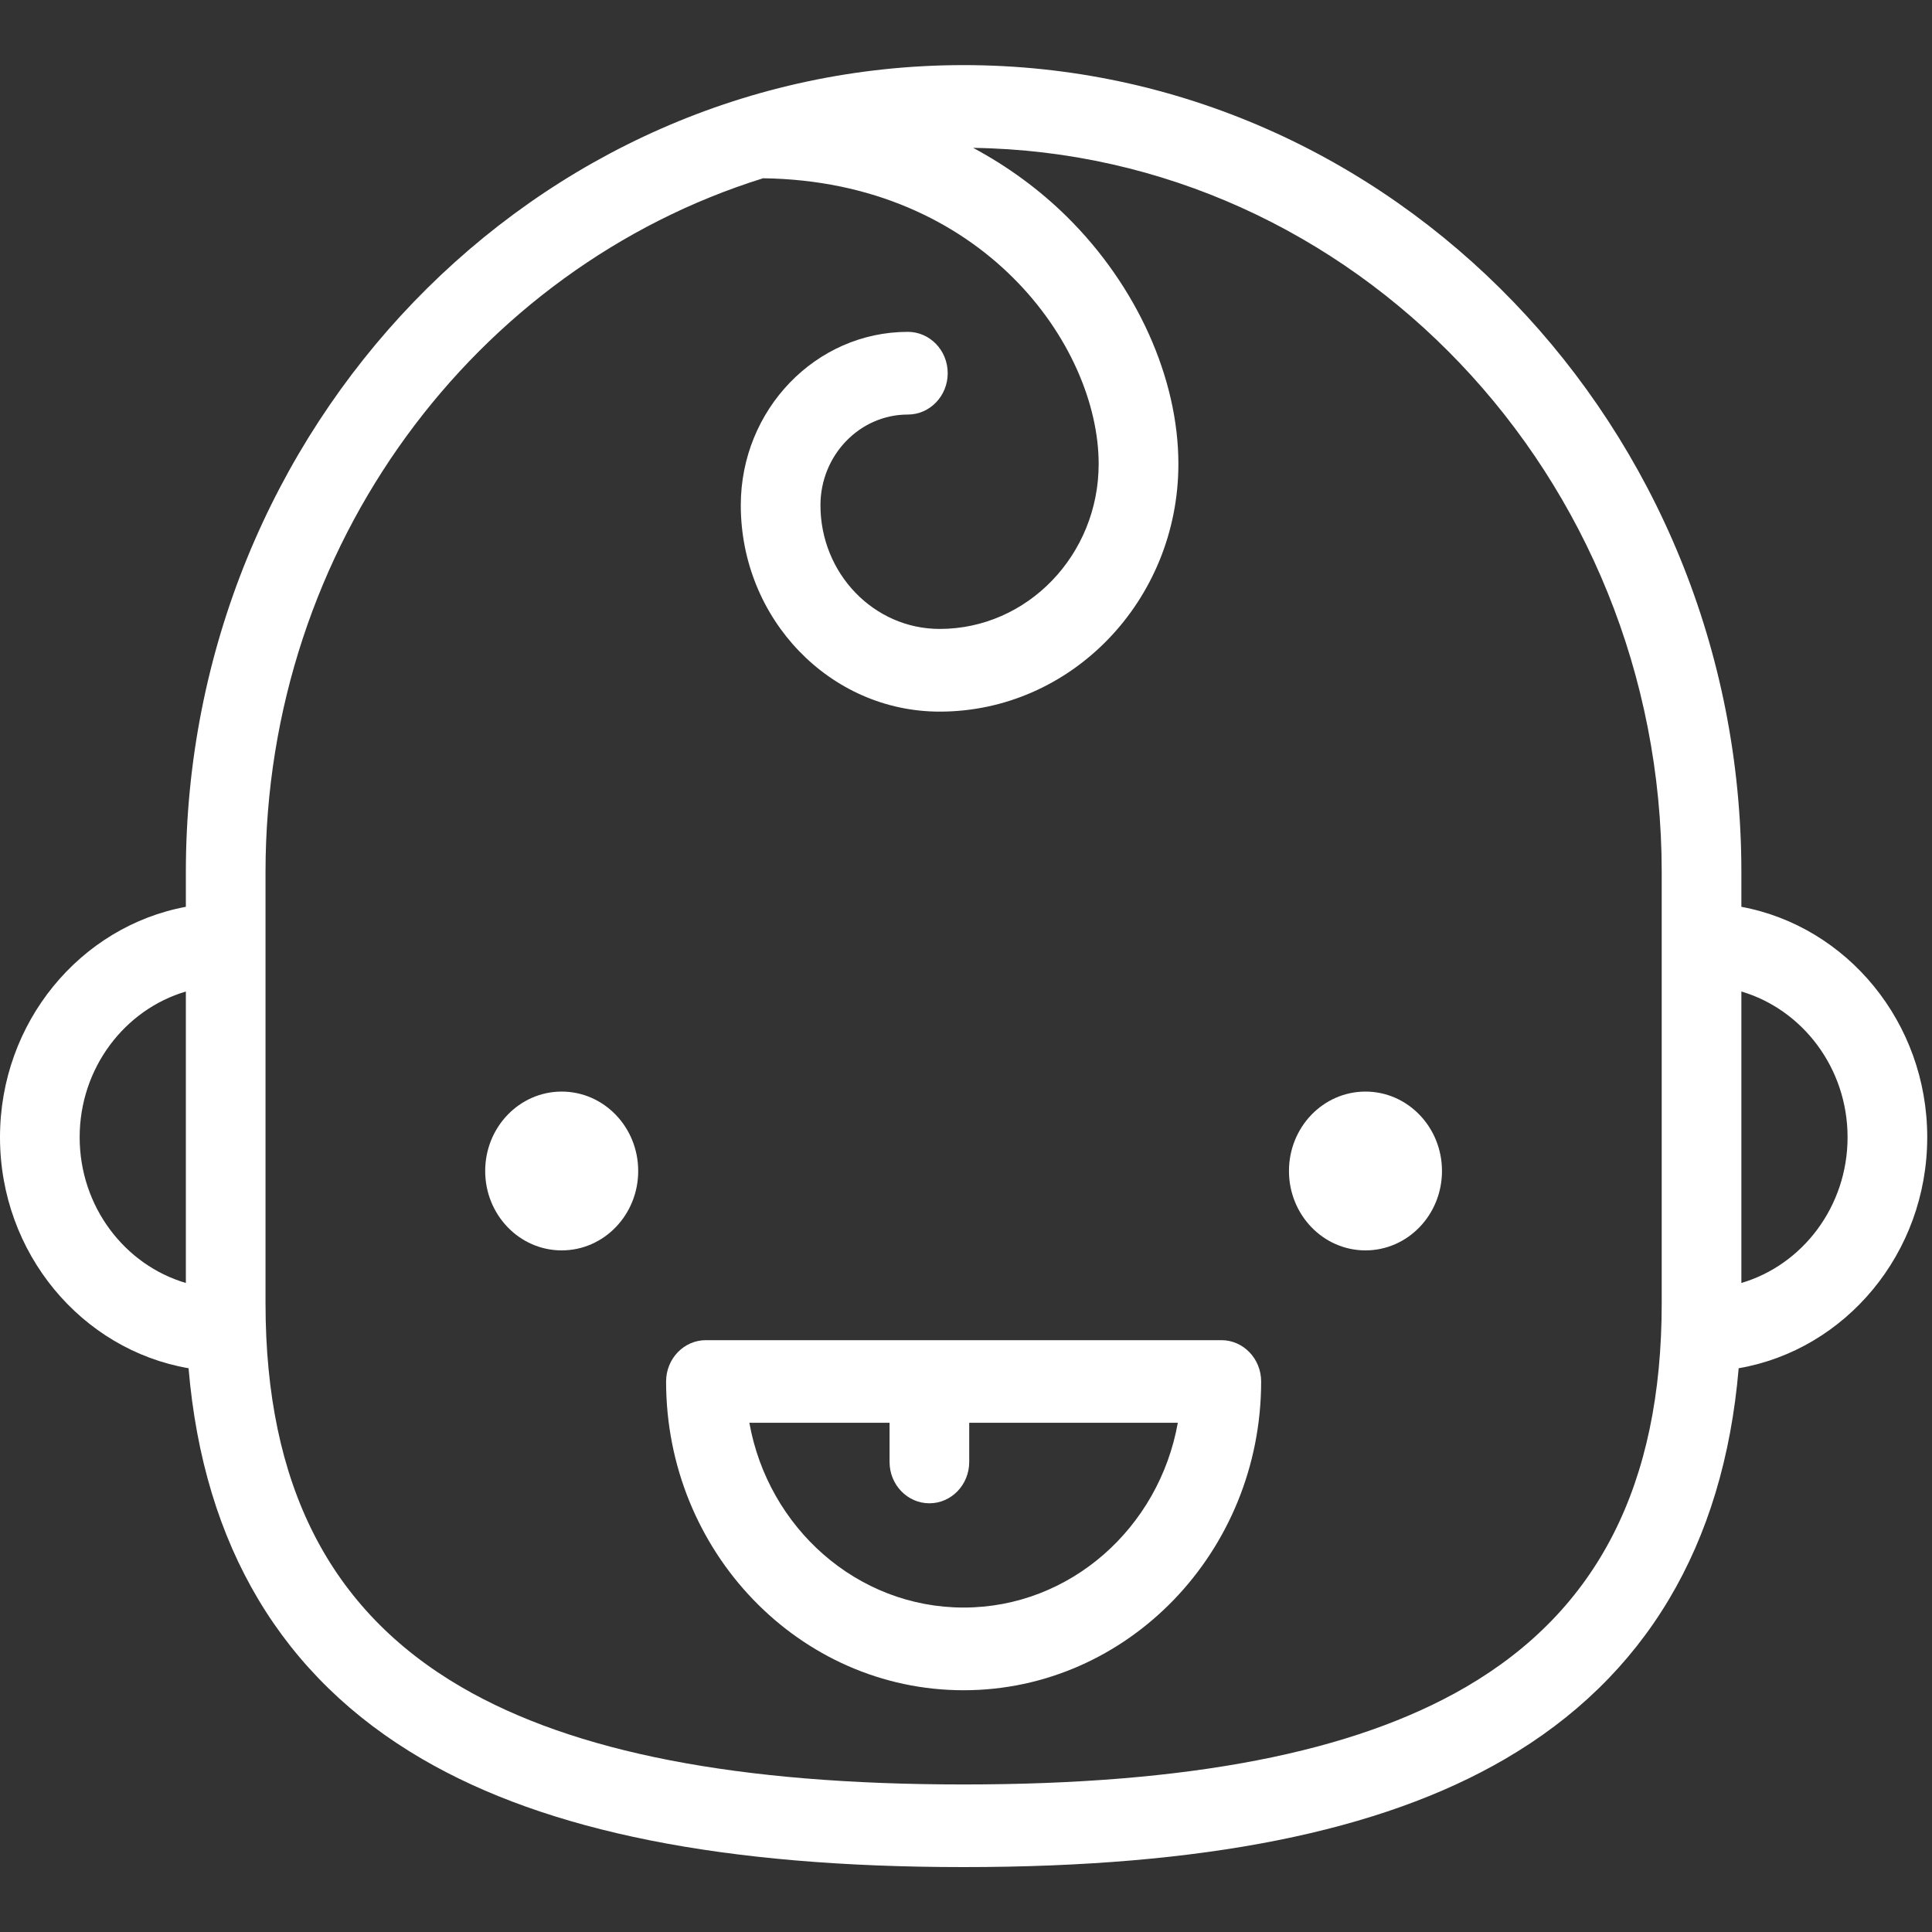
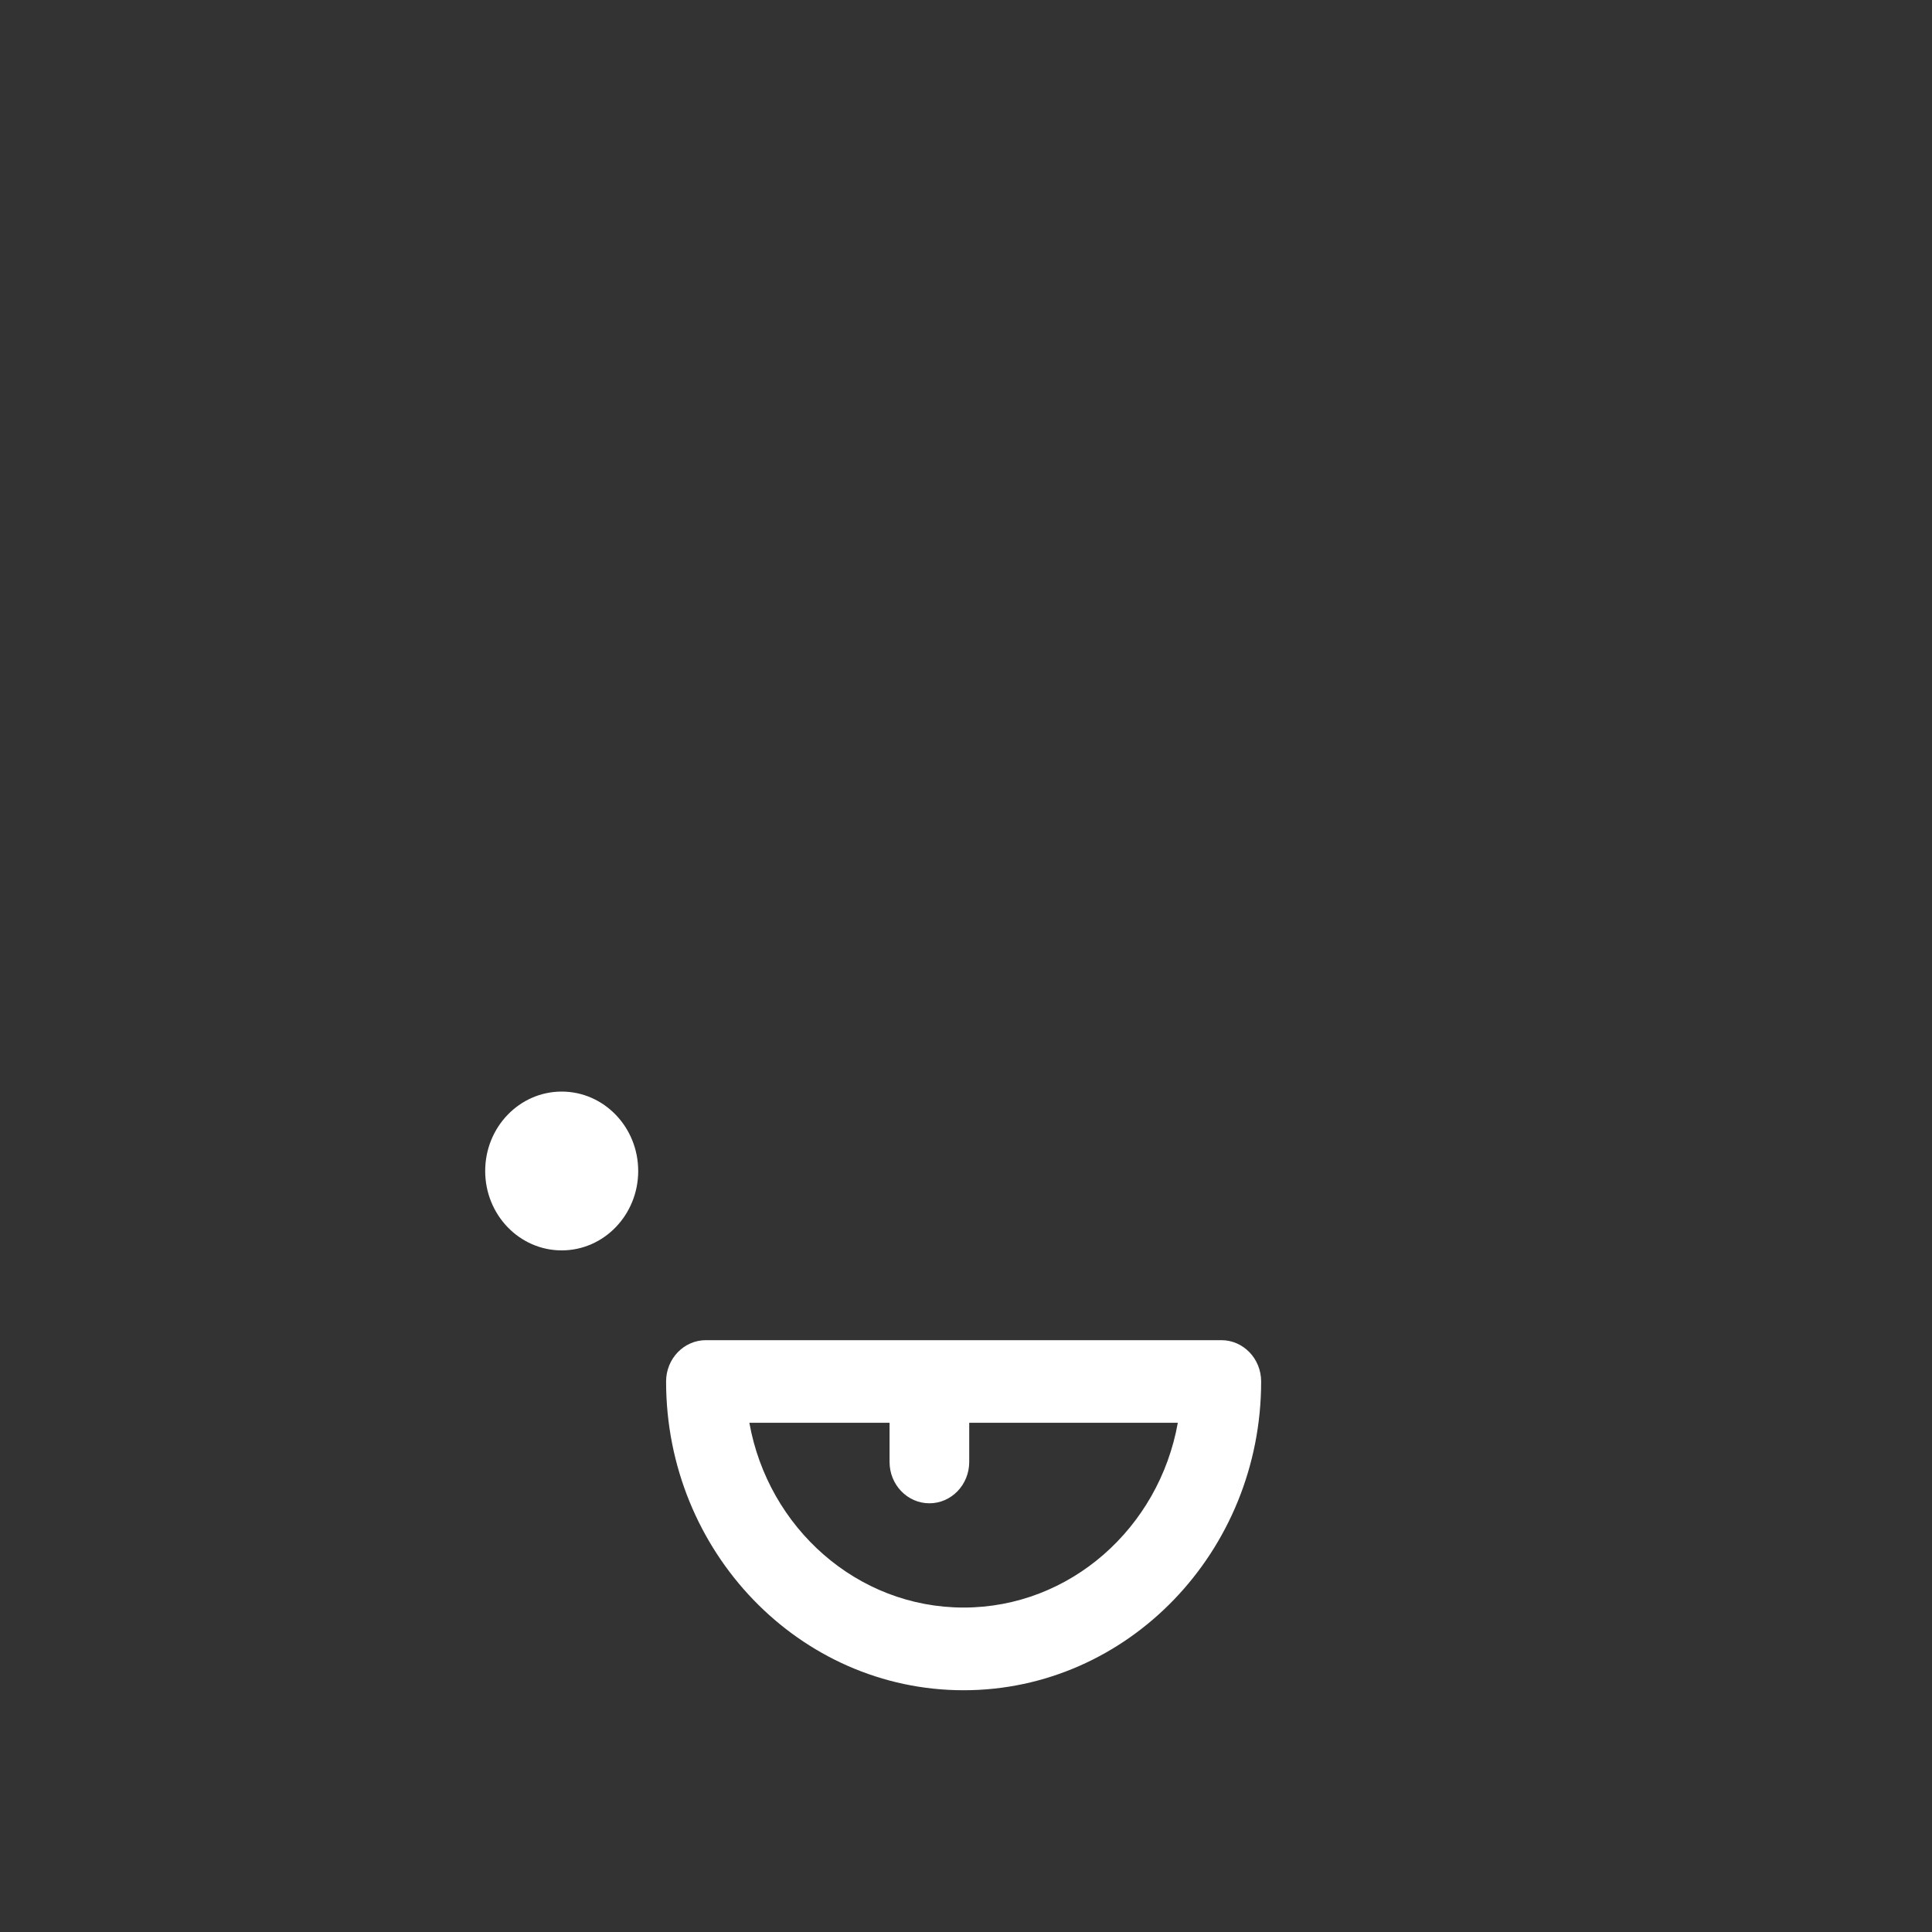
<svg xmlns="http://www.w3.org/2000/svg" xmlns:ns1="http://www.serif.com/" width="100%" height="100%" viewBox="0 0 30 30" version="1.1" xml:space="preserve" style="fill-rule:evenodd;clip-rule:evenodd;stroke-linejoin:round;stroke-miterlimit:1.414;">
  <rect x="0" y="0" width="30" height="30" fill="#333333" stroke="none" />
  <g id="happy-baby">
    <ellipse id="Oval" cx="8.722" cy="18.183" rx="1.188" ry="1.233" style="fill:#fff;" />
-     <ellipse id="Oval1" ns1:id="Oval" cx="21.203" cy="18.183" rx="1.188" ry="1.233" style="fill:#fff;" />
-     <path id="Shape" d="M29.926,17.659c0,-1.786 -1.248,-3.274 -2.886,-3.578l0,-0.539c0,-6.91 -5.418,-12.531 -12.077,-12.531c-6.659,0 -12.077,5.621 -12.077,12.531l0,0.539c-1.638,0.304 -2.886,1.792 -2.886,3.578c0,1.802 1.269,3.301 2.928,3.587c0.234,2.761 1.451,4.8 3.63,6.069c1.937,1.129 4.687,1.677 8.405,1.677c3.718,0 6.468,-0.548 8.405,-1.677c2.179,-1.269 3.396,-3.308 3.63,-6.069c1.658,-0.286 2.928,-1.785 2.928,-3.587Zm-28.689,0c0,-1.074 0.698,-1.982 1.649,-2.263l0,4.526c-0.951,-0.28 -1.649,-1.188 -1.649,-2.263Zm24.566,2.577c0,2.818 -0.995,4.768 -3.041,5.96c-1.747,1.018 -4.299,1.513 -7.799,1.513c-3.501,0 -6.052,-0.495 -7.8,-1.513c-2.046,-1.192 -3.04,-3.142 -3.04,-5.96l0,-6.694c0,-5.079 3.262,-9.382 7.726,-10.774c3.4,0.045 5.211,2.592 5.211,4.436c0,1.413 -1.107,2.562 -2.469,2.562c-1.021,0 -1.851,-0.861 -1.851,-1.921c0,-0.776 0.609,-1.408 1.357,-1.408c0.342,0 0.619,-0.288 0.619,-0.642c0,-0.355 -0.277,-0.642 -0.619,-0.642c-1.43,0 -2.594,1.208 -2.594,2.692c0,1.767 1.385,3.205 3.088,3.205c2.044,0 3.707,-1.725 3.707,-3.846c0,-1.332 -0.646,-2.765 -1.726,-3.834c-0.432,-0.427 -0.924,-0.786 -1.461,-1.074c5.909,0.083 10.692,5.095 10.692,11.246l0,6.694Zm1.237,-0.314l0,-4.526c0.95,0.281 1.649,1.189 1.649,2.263c0,1.075 -0.699,1.983 -1.649,2.263Z" style="fill:#fff;fill-rule:nonzero;" />
    <path id="Shape1" ns1:id="Shape" d="M18.965,20.81l-8.004,0c-0.341,0 -0.618,0.287 -0.618,0.642c0,2.643 2.072,4.794 4.62,4.794c2.547,0 4.62,-2.151 4.62,-4.794c0,-0.355 -0.277,-0.642 -0.618,-0.642Zm-4.002,4.152c-1.654,0 -3.035,-1.238 -3.327,-2.869l2.177,0l0,0.608c0,0.354 0.277,0.642 0.619,0.642c0.341,0 0.618,-0.288 0.618,-0.642l0,-0.608l3.239,0c-0.291,1.631 -1.672,2.869 -3.326,2.869Z" style="fill:#fff;fill-rule:nonzero;" />
  </g>
</svg>